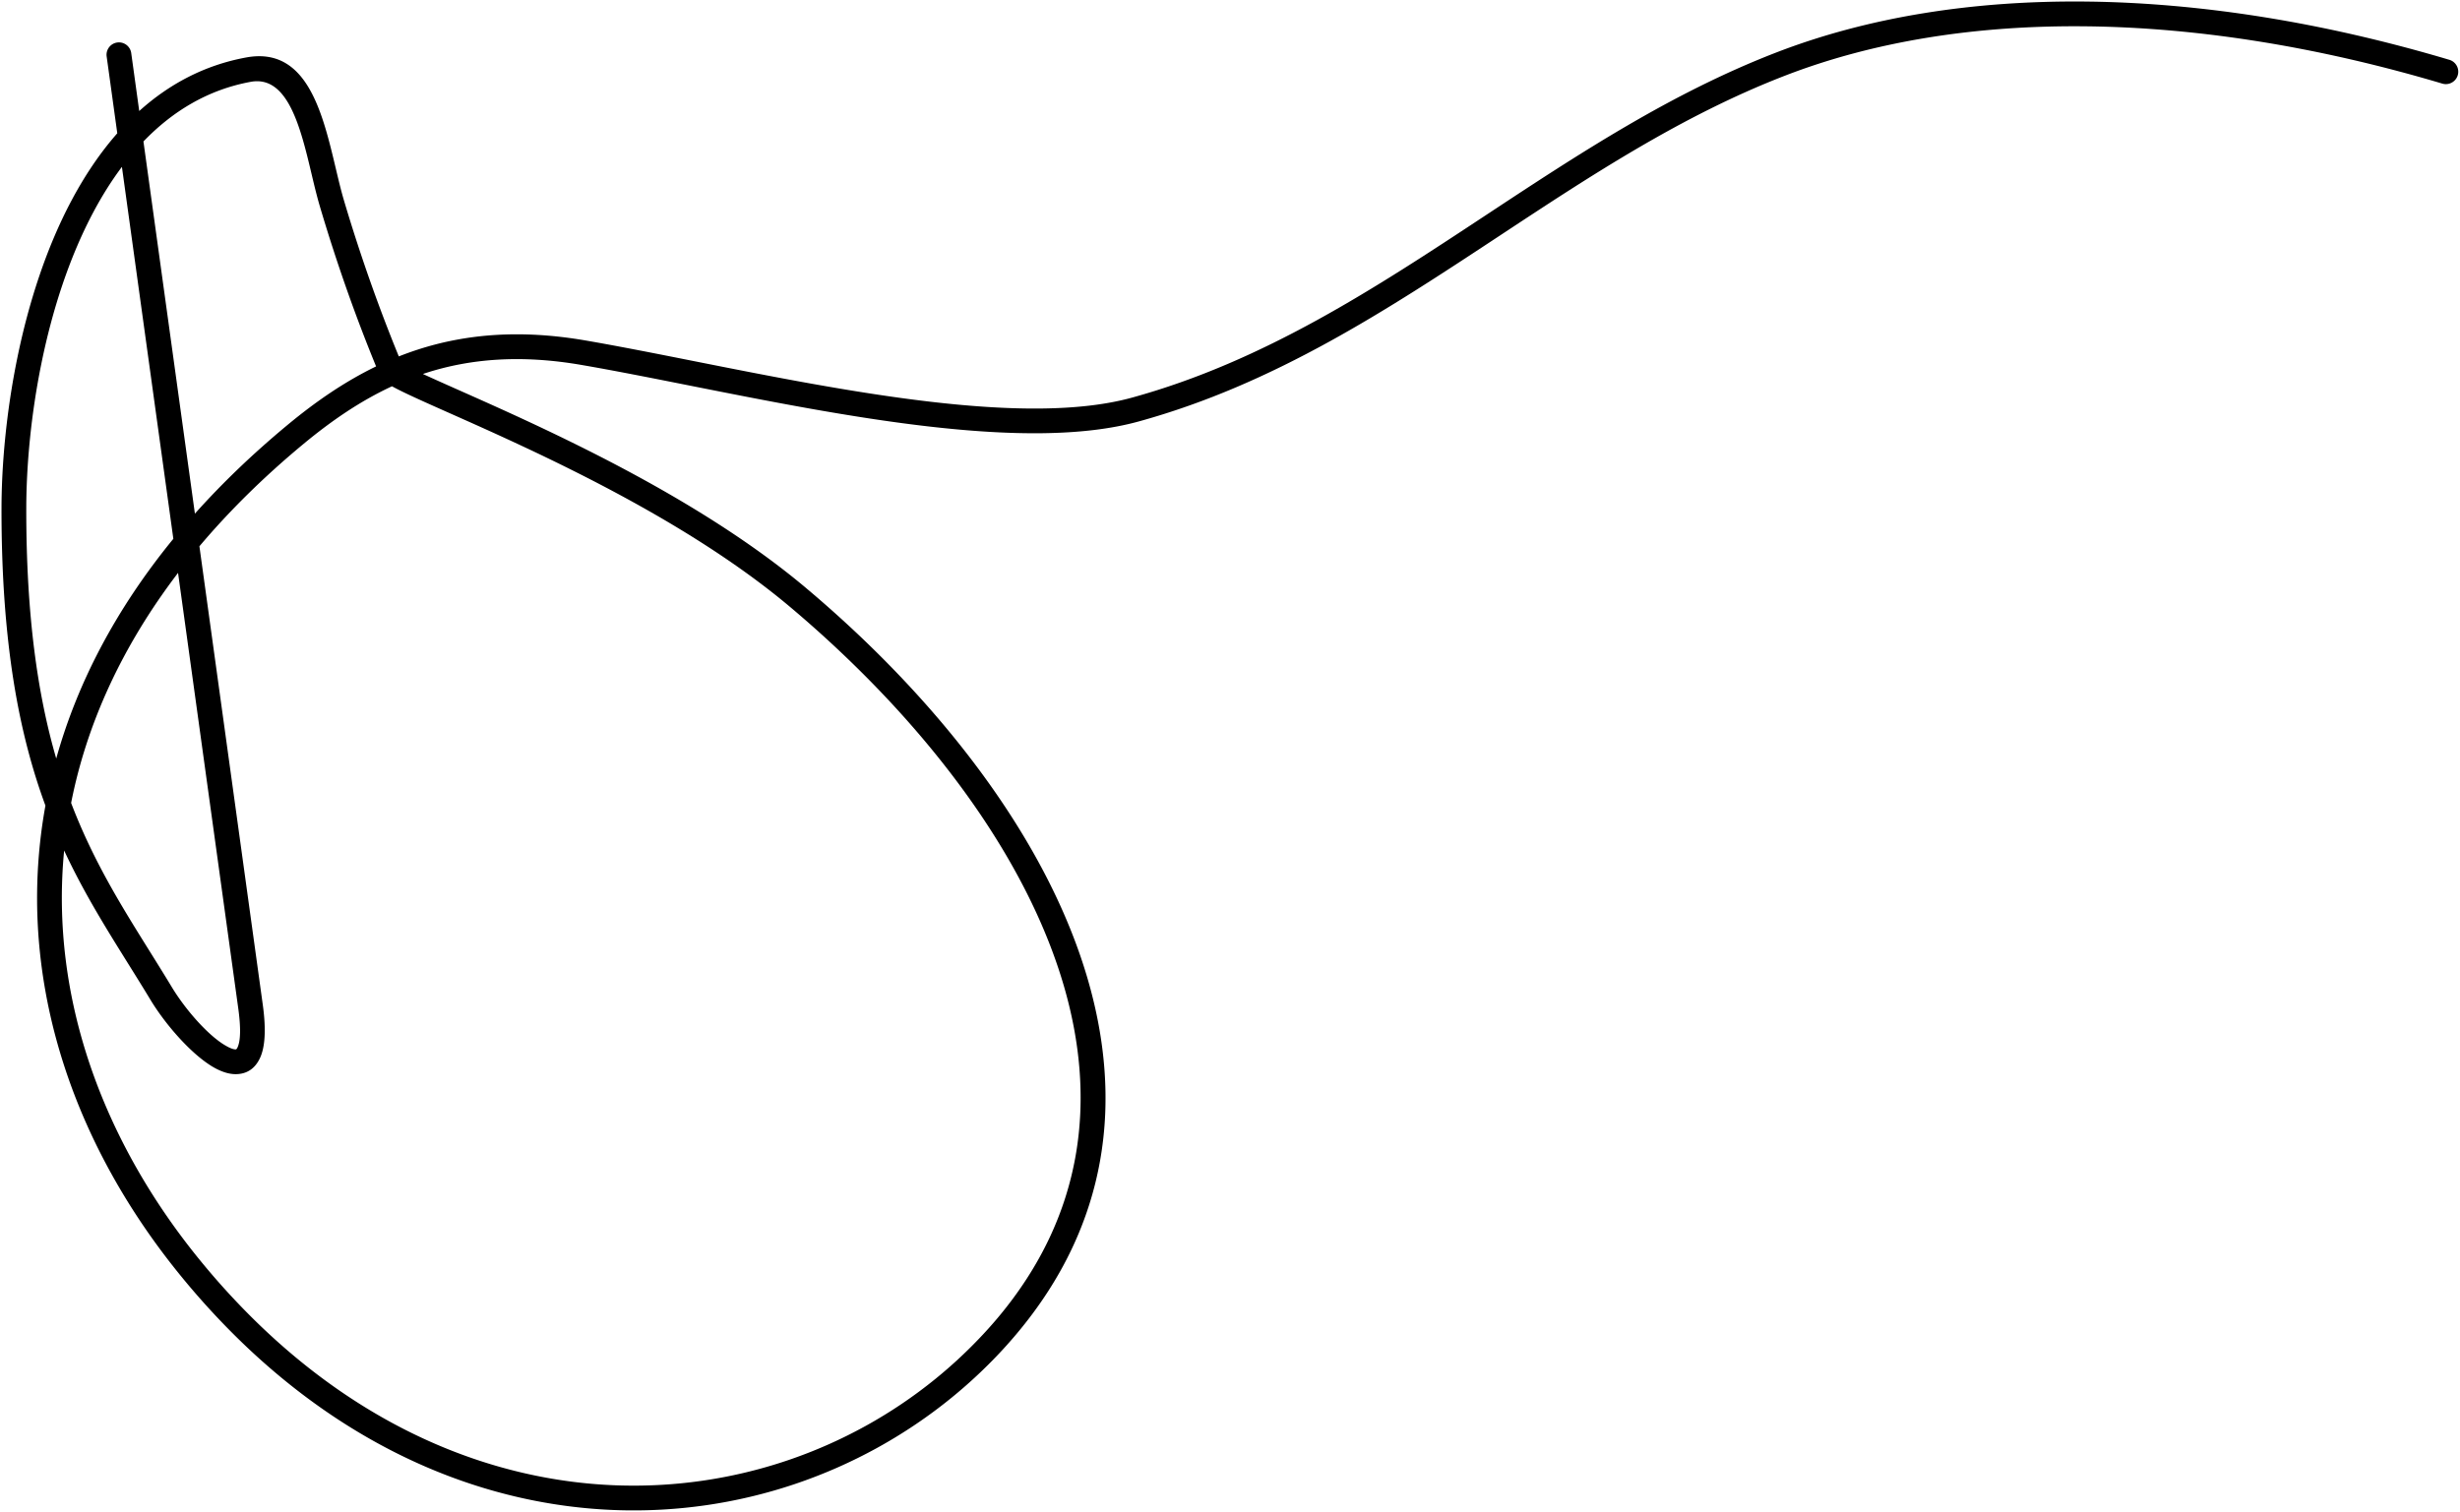
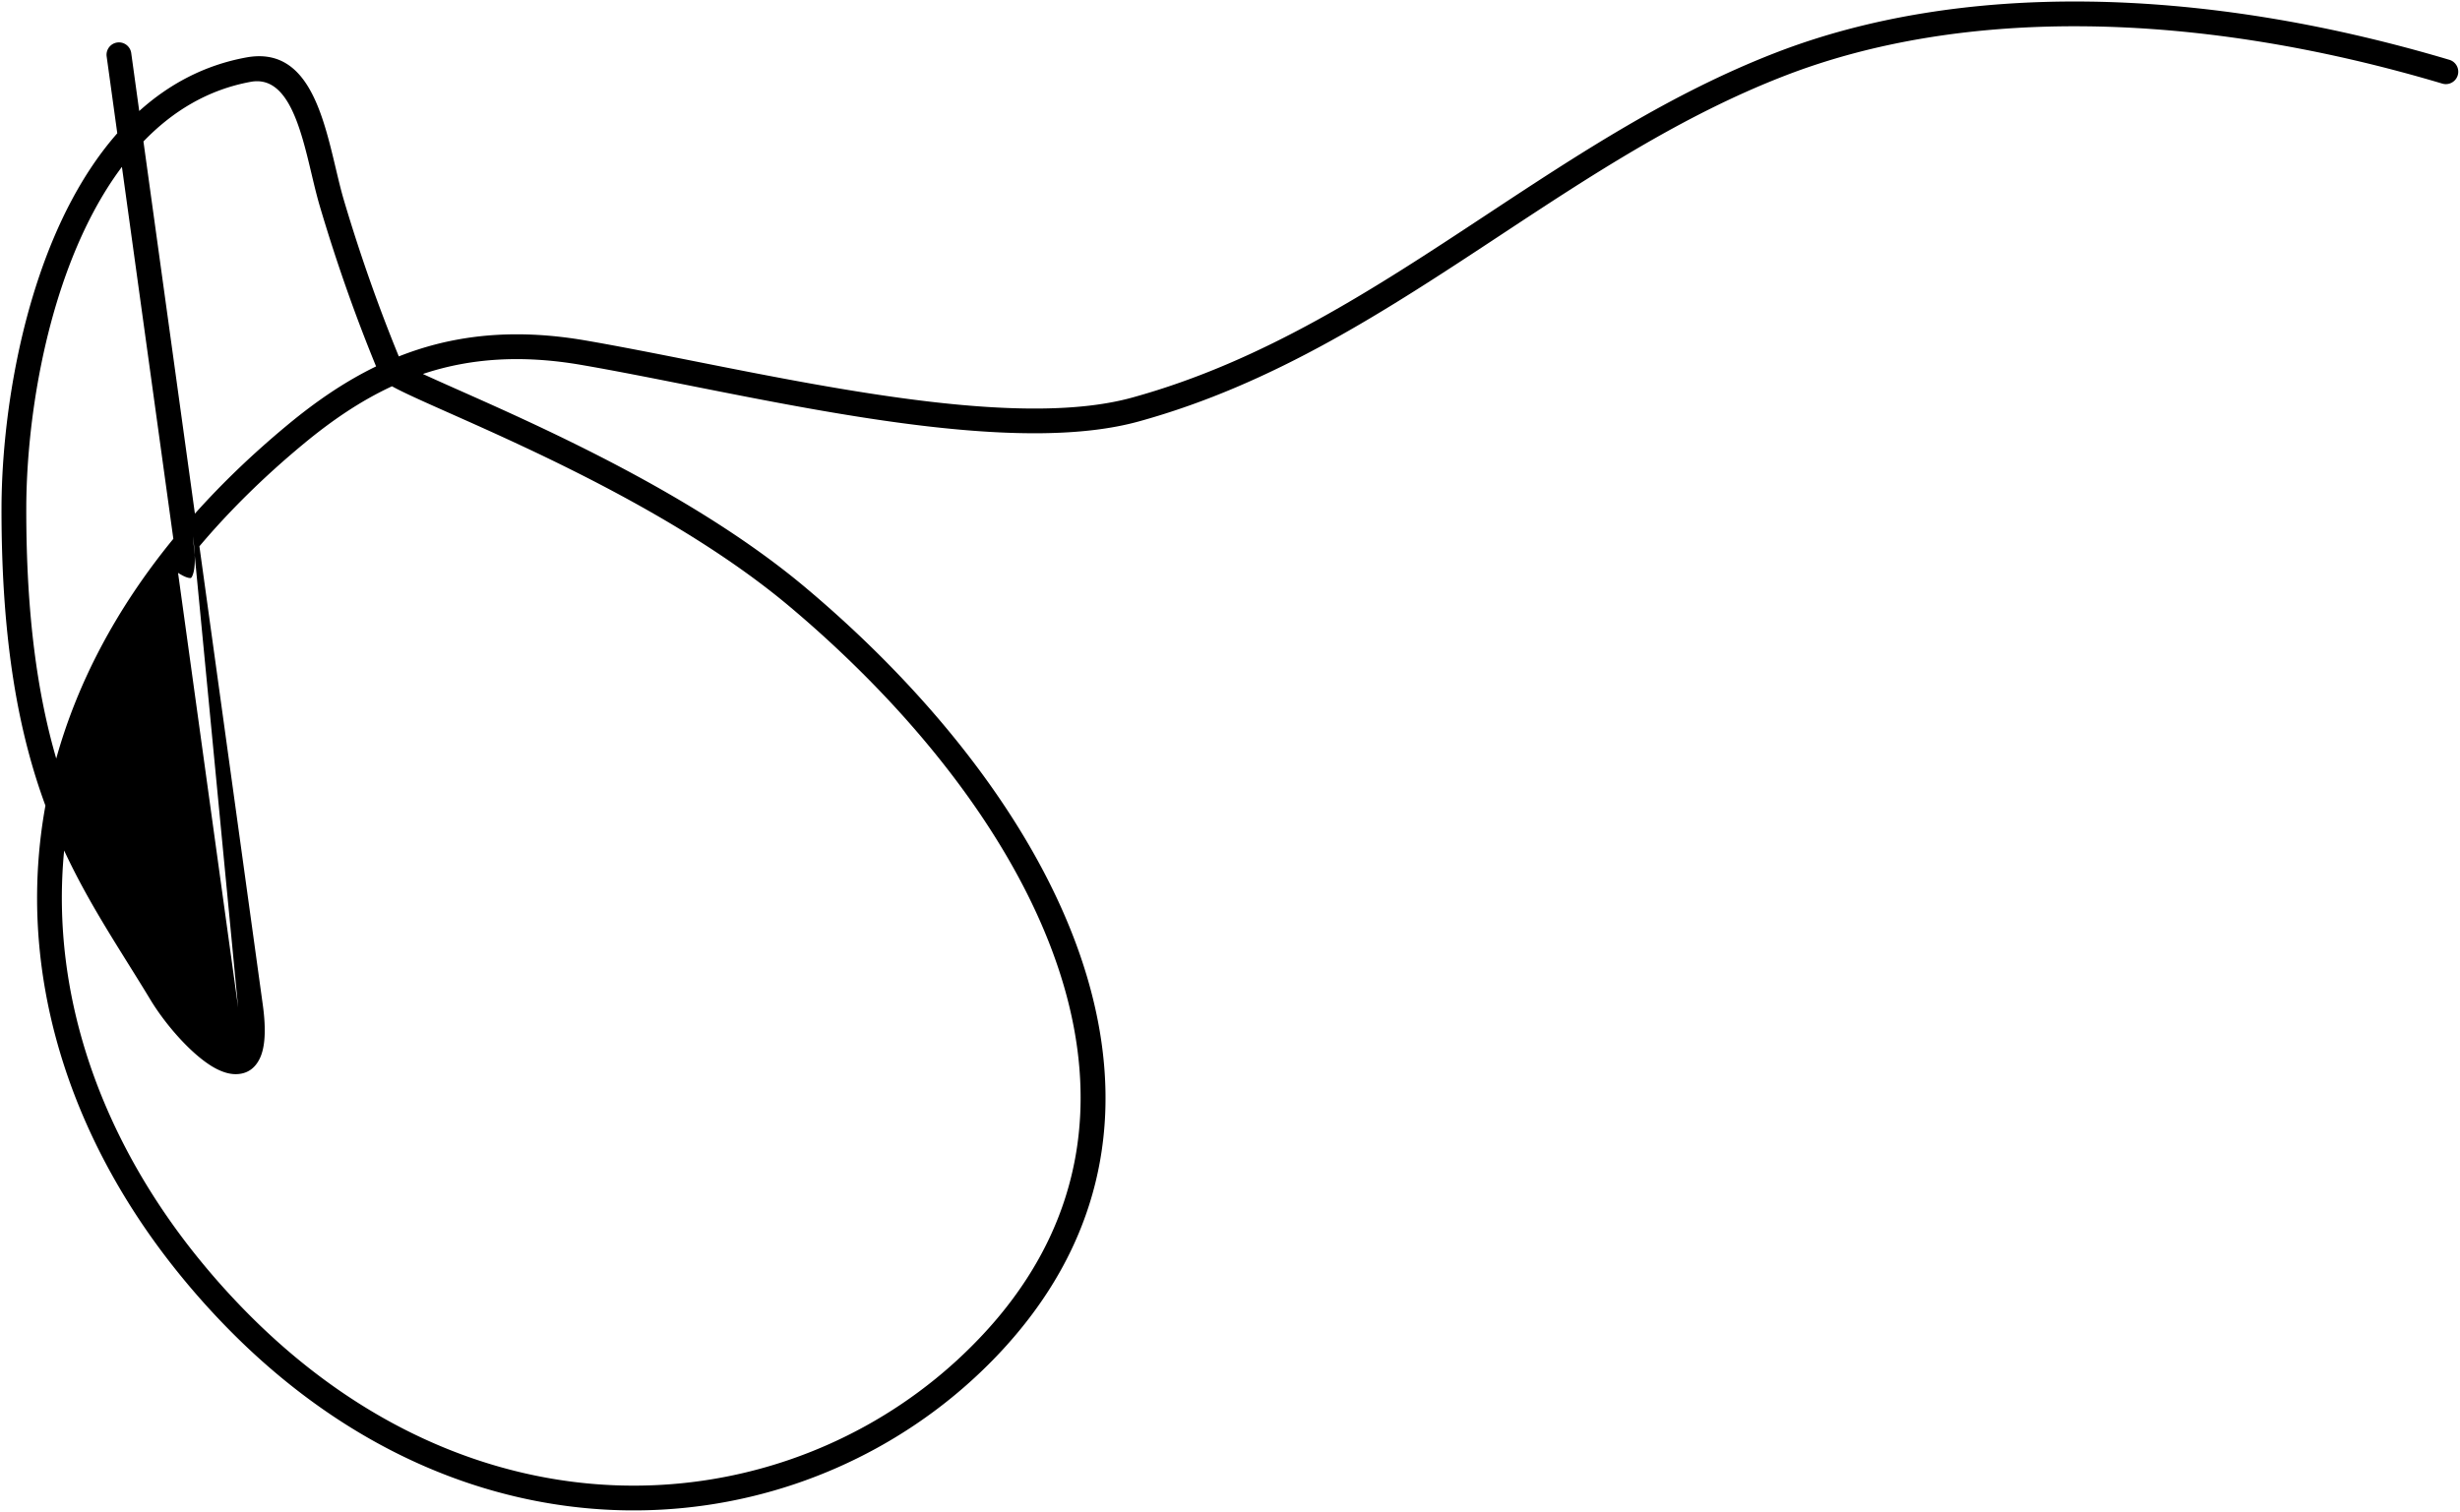
<svg xmlns="http://www.w3.org/2000/svg" width="407.469" height="250.5" xml:space="preserve">
-   <path fill-rule="evenodd" clip-rule="evenodd" d="M17.658 9.292a2.055 2.055 0 0 1 4.069-.563l1.335 9.664c4.923-4.435 10.786-7.599 17.725-8.873C50.81 7.68 53.4 18.572 55.615 27.89c.451 1.9.887 3.73 1.324 5.203a279.715 279.715 0 0 0 4.498 13.84 267.65 267.65 0 0 0 4.622 12.118 52.625 52.625 0 0 1 3.147-1.132c8.026-2.598 17.056-3.356 27.776-1.51 5.55.957 11.667 2.172 18.112 3.452 24.911 4.95 54.772 10.882 72.42 6.015 21.949-6.052 40.304-18.157 58.667-30.269C261.42 25.556 276.668 15.5 294.092 8.745 309.415 2.805 326.909.051 345.62.26c19.118.213 39.503 3.515 60.13 9.663a2.056 2.056 0 0 1-1.174 3.94c-20.288-6.047-40.285-9.293-58.988-9.502-18.201-.204-35.185 2.462-50.017 8.212-17.03 6.602-32.089 16.533-47.139 26.459-18.64 12.293-37.27 24.58-59.825 30.799-18.605 5.131-48.97-.902-74.302-5.934-6.445-1.281-12.564-2.497-18.016-3.436-10.025-1.728-18.417-1.036-25.83 1.364l-.412.135c1.638.759 3.684 1.668 6.037 2.715 14.184 6.306 39.226 17.44 57.404 32.73a197.754 197.754 0 0 1 9.586 8.601c17.193 16.488 31.129 35.998 37.008 55.926 5.958 20.196 3.688 40.775-11.706 59.077a76.93 76.93 0 0 1-3.36 3.742 82.034 82.034 0 0 1-7.378 6.805c-15.396 12.551-35.231 19.445-55.986 18.626-20.721-.818-42.345-9.318-61.353-27.548A125.965 125.965 0 0 1 29.89 211.32c-17.225-21.129-26.404-46.956-23.068-73.3a85.59 85.59 0 0 1 .702-4.55C3.156 121.63.231 106.556.25 84.293c.013-14.594 3.143-35.248 11.649-51.175 2.153-4.032 4.65-7.767 7.527-11.035L17.658 9.292zm6.102 14.146 8.523 61.663c4.488-5.018 9.602-9.938 15.379-14.726 4.621-3.83 9.417-7.139 14.633-9.668A270.797 270.797 0 0 1 57.56 48.3a284.363 284.363 0 0 1-4.561-14.049c-.514-1.731-.943-3.537-1.389-5.413-1.798-7.568-3.902-16.415-10.082-15.281-7.091 1.301-12.957 4.88-17.768 9.881zm9.27 67.072 10.485 75.868c.612 4.351.359 7.219-.469 8.957-.86 1.804-2.23 2.603-3.932 2.632-1.318.023-2.751-.506-4.202-1.416l-.119-.081c-3.49-2.24-7.521-6.933-9.862-10.809-1.255-2.078-2.471-4.025-3.68-5.963-3.736-5.99-7.416-11.89-10.626-18.786-2.358 24.34 6.425 48.164 22.449 67.82a121.634 121.634 0 0 0 10.071 10.945c18.226 17.478 38.896 25.625 58.667 26.406 19.736.778 38.596-5.775 53.236-17.711a77.859 77.859 0 0 0 7.008-6.466 72.53 72.53 0 0 0 3.183-3.534c14.377-17.093 16.486-36.354 10.902-55.28-5.662-19.193-19.191-38.088-35.913-54.124a193.194 193.194 0 0 0-9.378-8.425c-17.719-14.904-42.438-25.895-56.44-32.12-4.254-1.892-7.547-3.354-9.482-4.422-5.212 2.417-10.008 5.698-14.646 9.542C43.644 79.046 37.915 84.72 33.03 90.51zm6.417 76.431-9.955-72.025c-9.473 12.417-15.188 25.297-17.711 38.121 3.645 9.552 8.256 16.946 12.962 24.489 1.251 2.006 2.512 4.025 3.711 6.012 2.087 3.455 5.59 7.582 8.536 9.473l.11.064c.802.503 1.482.798 1.95.79.087-.001.182-.093.28-.3.502-1.051.607-3.14.117-6.624zM28.712 89.272l-8.518-61.626c-1.719 2.291-3.274 4.776-4.677 7.401C7.363 50.314 4.363 70.208 4.352 84.292c-.017 17.823 1.911 30.901 4.963 41.386 3.432-12.327 9.746-24.607 19.397-36.406z" />
+   <path fill-rule="evenodd" clip-rule="evenodd" d="M17.658 9.292a2.055 2.055 0 0 1 4.069-.563l1.335 9.664c4.923-4.435 10.786-7.599 17.725-8.873C50.81 7.68 53.4 18.572 55.615 27.89c.451 1.9.887 3.73 1.324 5.203a279.715 279.715 0 0 0 4.498 13.84 267.65 267.65 0 0 0 4.622 12.118 52.625 52.625 0 0 1 3.147-1.132c8.026-2.598 17.056-3.356 27.776-1.51 5.55.957 11.667 2.172 18.112 3.452 24.911 4.95 54.772 10.882 72.42 6.015 21.949-6.052 40.304-18.157 58.667-30.269C261.42 25.556 276.668 15.5 294.092 8.745 309.415 2.805 326.909.051 345.62.26c19.118.213 39.503 3.515 60.13 9.663a2.056 2.056 0 0 1-1.174 3.94c-20.288-6.047-40.285-9.293-58.988-9.502-18.201-.204-35.185 2.462-50.017 8.212-17.03 6.602-32.089 16.533-47.139 26.459-18.64 12.293-37.27 24.58-59.825 30.799-18.605 5.131-48.97-.902-74.302-5.934-6.445-1.281-12.564-2.497-18.016-3.436-10.025-1.728-18.417-1.036-25.83 1.364l-.412.135c1.638.759 3.684 1.668 6.037 2.715 14.184 6.306 39.226 17.44 57.404 32.73a197.754 197.754 0 0 1 9.586 8.601c17.193 16.488 31.129 35.998 37.008 55.926 5.958 20.196 3.688 40.775-11.706 59.077a76.93 76.93 0 0 1-3.36 3.742 82.034 82.034 0 0 1-7.378 6.805c-15.396 12.551-35.231 19.445-55.986 18.626-20.721-.818-42.345-9.318-61.353-27.548A125.965 125.965 0 0 1 29.89 211.32c-17.225-21.129-26.404-46.956-23.068-73.3a85.59 85.59 0 0 1 .702-4.55C3.156 121.63.231 106.556.25 84.293c.013-14.594 3.143-35.248 11.649-51.175 2.153-4.032 4.65-7.767 7.527-11.035L17.658 9.292zm6.102 14.146 8.523 61.663c4.488-5.018 9.602-9.938 15.379-14.726 4.621-3.83 9.417-7.139 14.633-9.668A270.797 270.797 0 0 1 57.56 48.3a284.363 284.363 0 0 1-4.561-14.049c-.514-1.731-.943-3.537-1.389-5.413-1.798-7.568-3.902-16.415-10.082-15.281-7.091 1.301-12.957 4.88-17.768 9.881zm9.27 67.072 10.485 75.868c.612 4.351.359 7.219-.469 8.957-.86 1.804-2.23 2.603-3.932 2.632-1.318.023-2.751-.506-4.202-1.416l-.119-.081c-3.49-2.24-7.521-6.933-9.862-10.809-1.255-2.078-2.471-4.025-3.68-5.963-3.736-5.99-7.416-11.89-10.626-18.786-2.358 24.34 6.425 48.164 22.449 67.82a121.634 121.634 0 0 0 10.071 10.945c18.226 17.478 38.896 25.625 58.667 26.406 19.736.778 38.596-5.775 53.236-17.711a77.859 77.859 0 0 0 7.008-6.466 72.53 72.53 0 0 0 3.183-3.534c14.377-17.093 16.486-36.354 10.902-55.28-5.662-19.193-19.191-38.088-35.913-54.124a193.194 193.194 0 0 0-9.378-8.425c-17.719-14.904-42.438-25.895-56.44-32.12-4.254-1.892-7.547-3.354-9.482-4.422-5.212 2.417-10.008 5.698-14.646 9.542C43.644 79.046 37.915 84.72 33.03 90.51zm6.417 76.431-9.955-72.025l.11.064c.802.503 1.482.798 1.95.79.087-.001.182-.093.28-.3.502-1.051.607-3.14.117-6.624zM28.712 89.272l-8.518-61.626c-1.719 2.291-3.274 4.776-4.677 7.401C7.363 50.314 4.363 70.208 4.352 84.292c-.017 17.823 1.911 30.901 4.963 41.386 3.432-12.327 9.746-24.607 19.397-36.406z" />
</svg>